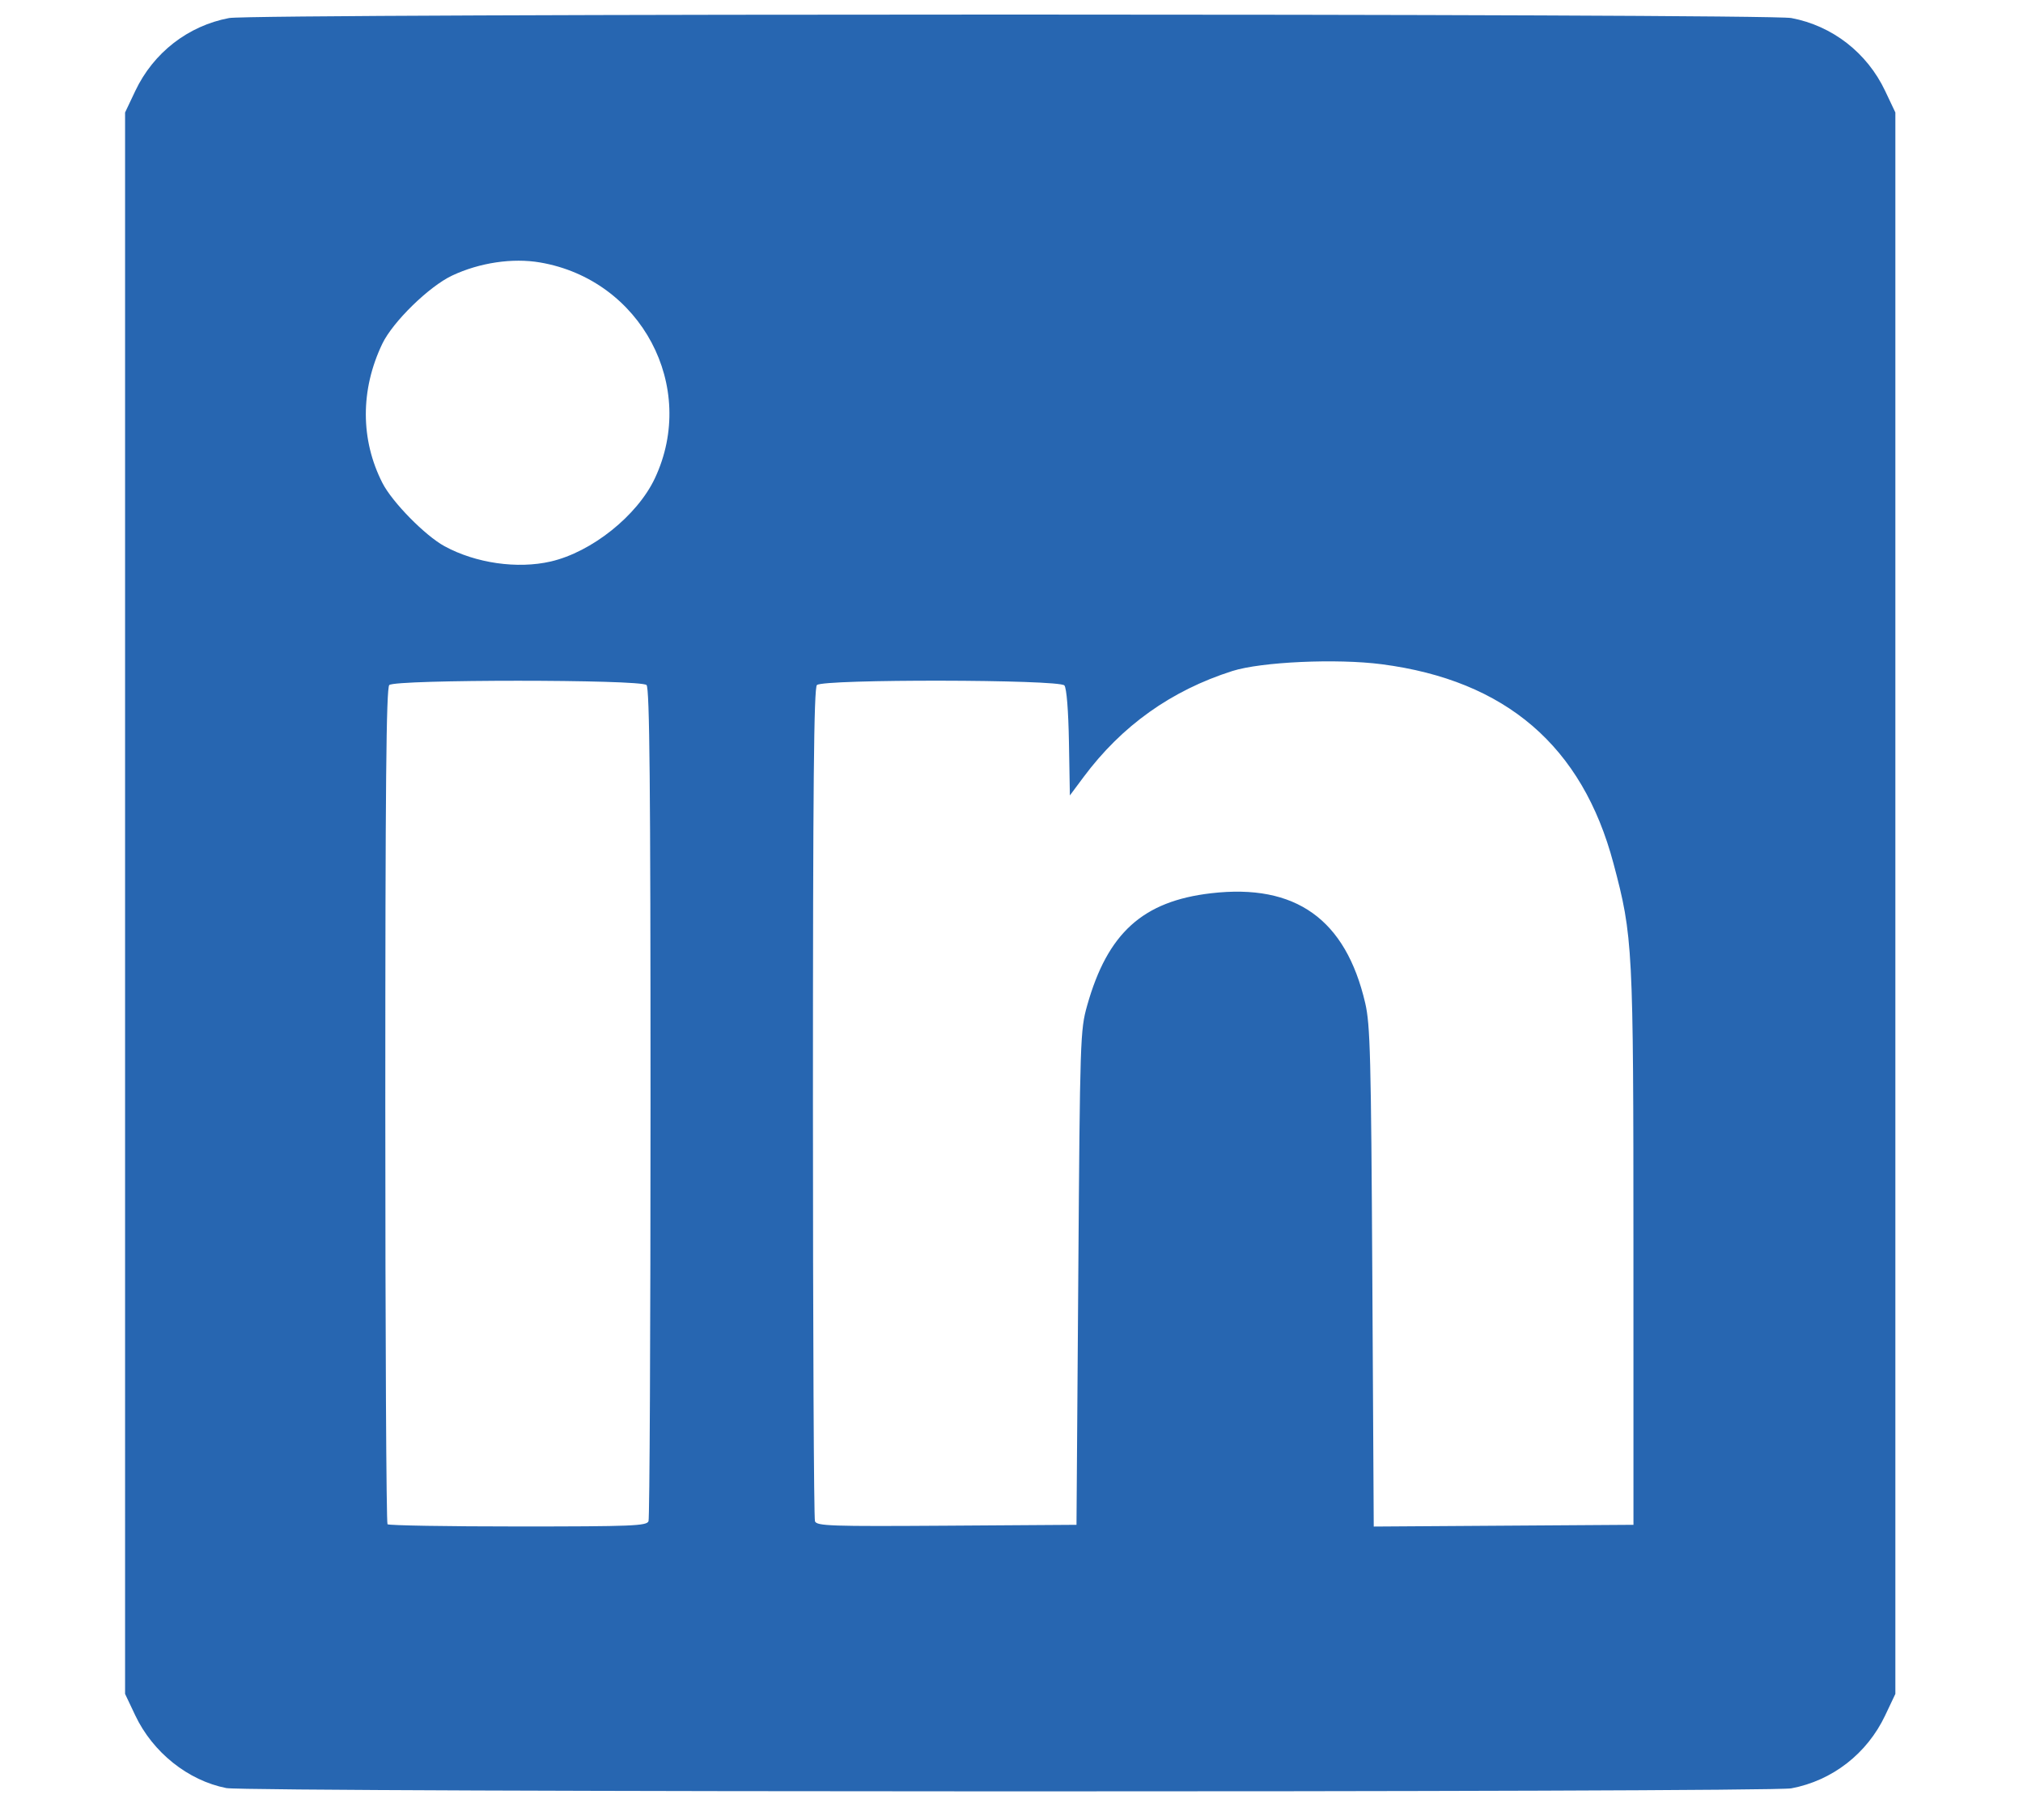
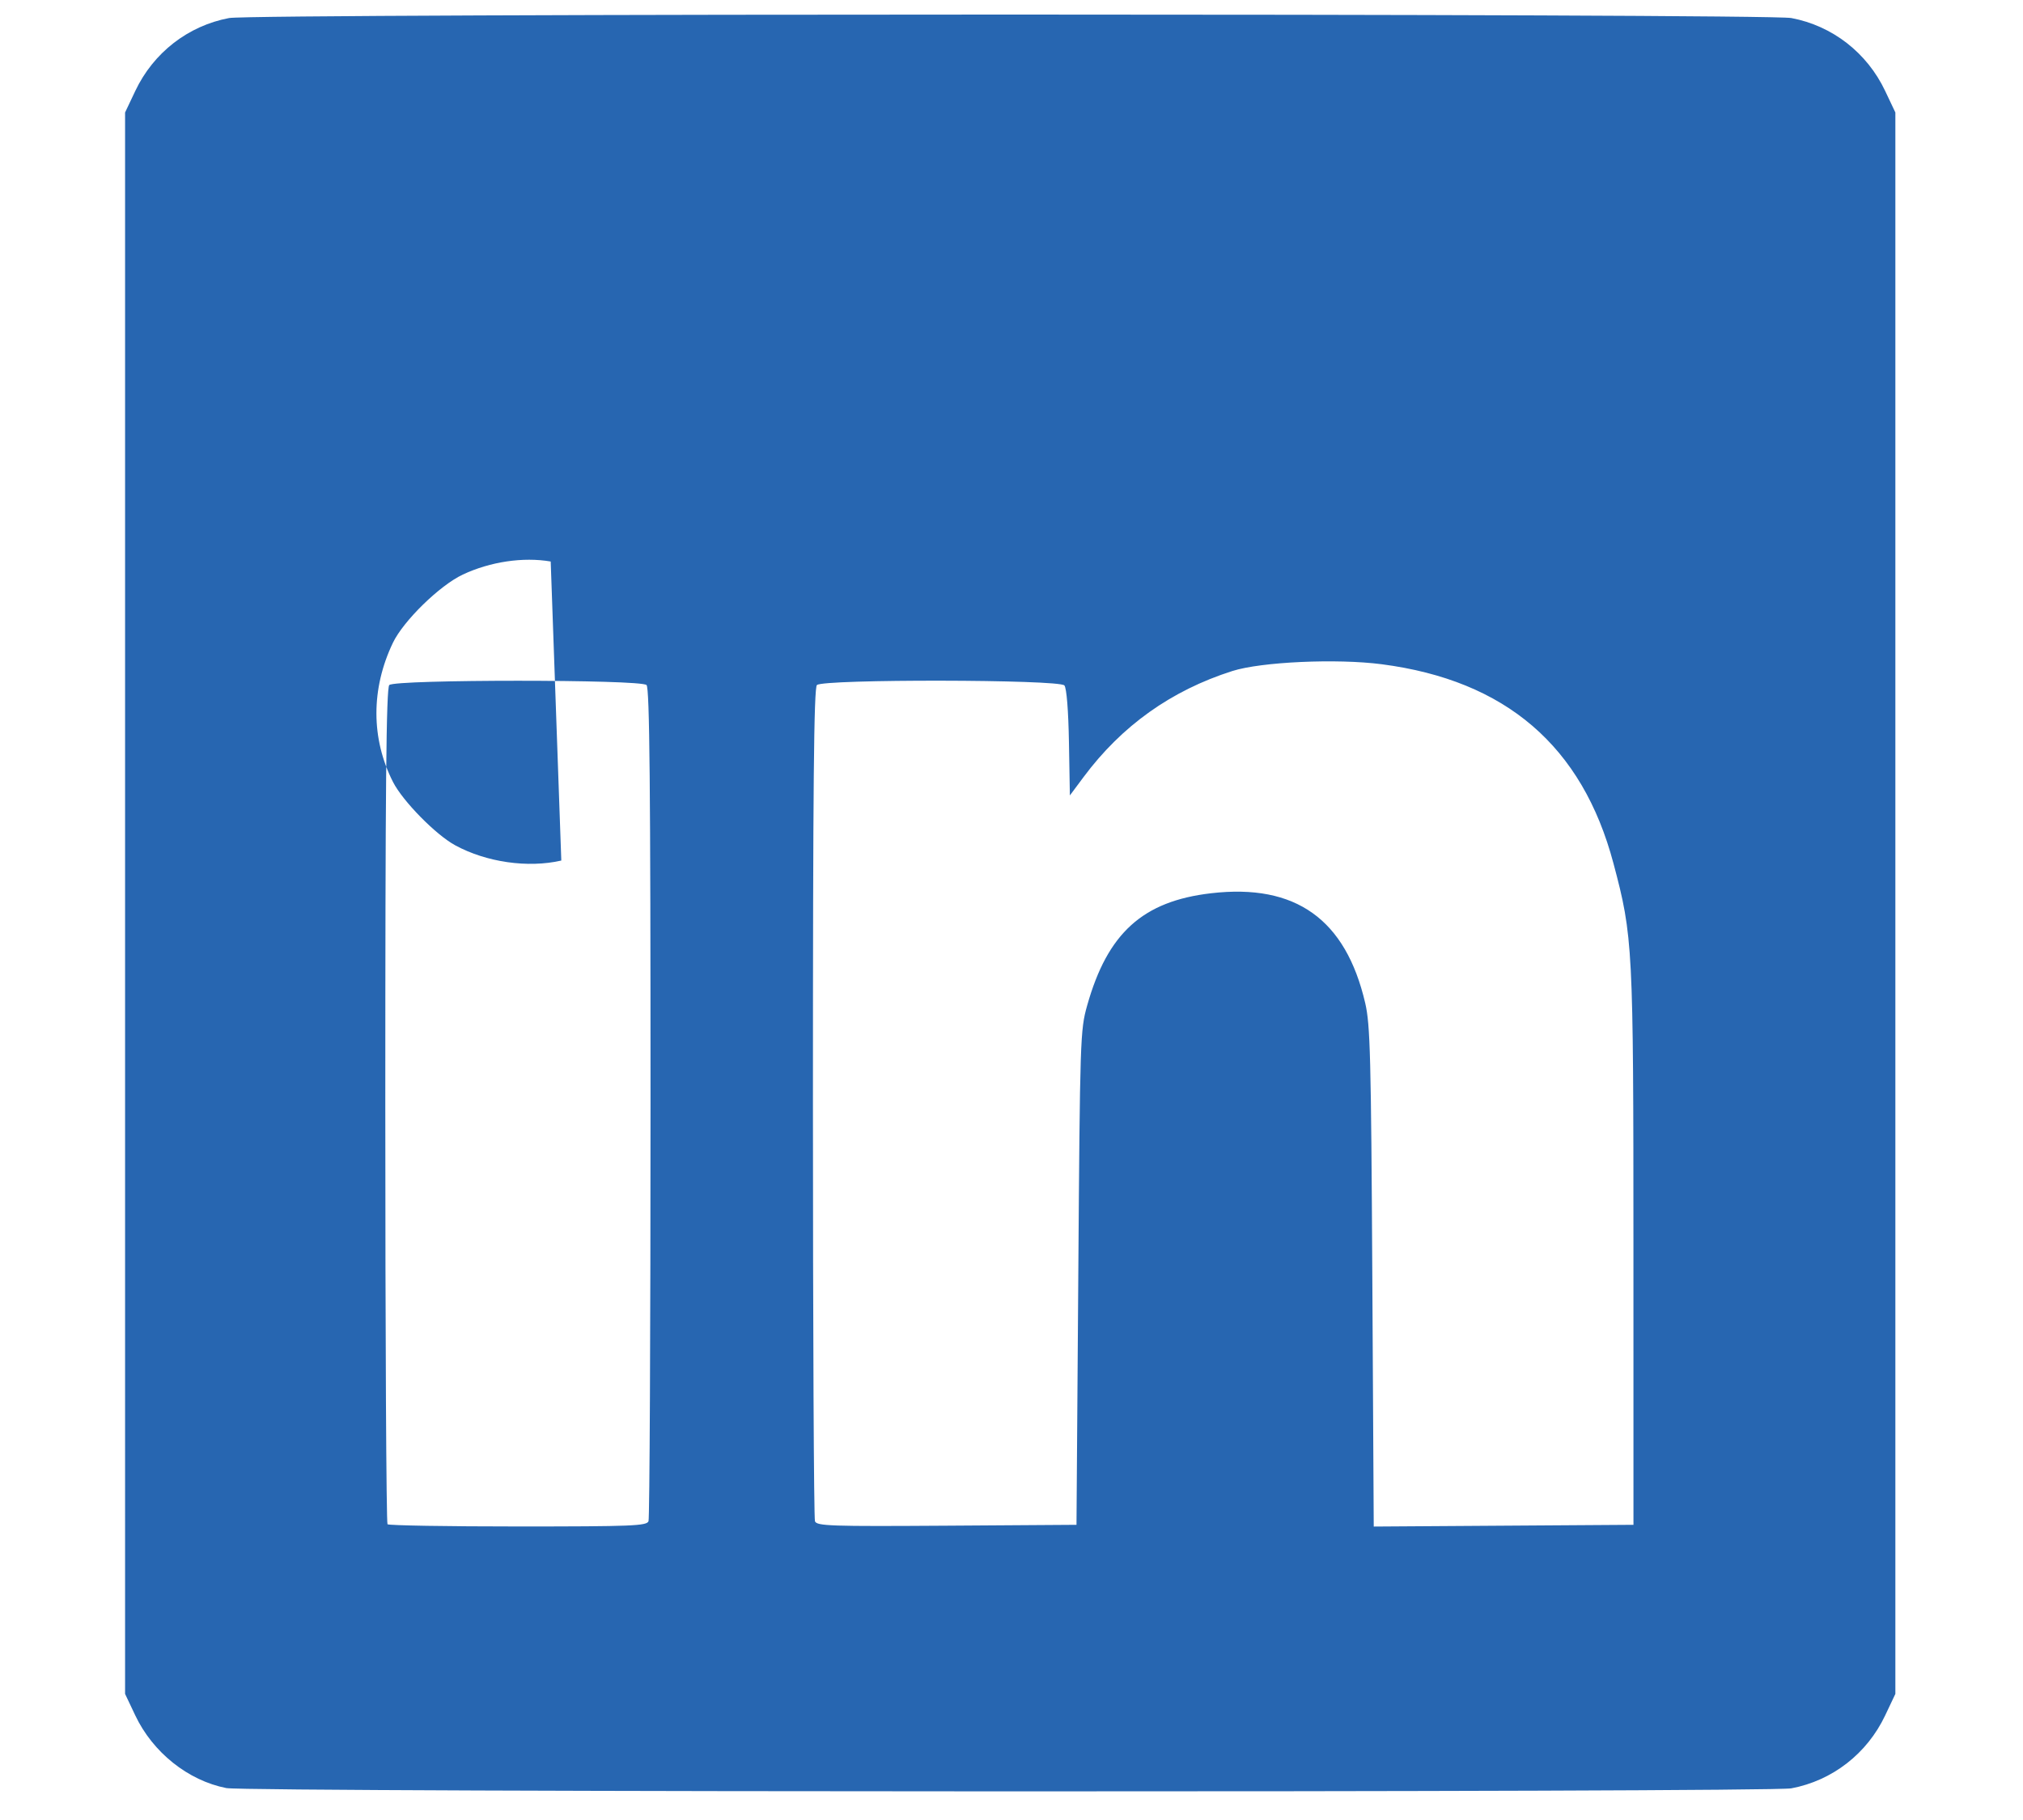
<svg xmlns="http://www.w3.org/2000/svg" xmlns:ns1="http://sodipodi.sourceforge.net/DTD/sodipodi-0.dtd" xmlns:ns2="http://www.inkscape.org/namespaces/inkscape" height="235.452" width="261.728" viewBox="0 0 245.371 220.736" version="1.1" id="svg4" ns1:docname="linkedin.svg" ns2:version="0.92.4 (5da689c313, 2019-01-14)">
  <defs id="defs8" />
  <ns1:namedview pagecolor="#808080" bordercolor="#666666" borderopacity="1" objecttolerance="10" gridtolerance="10" guidetolerance="10" ns2:pageopacity="0" ns2:pageshadow="2" ns2:window-width="1920" ns2:window-height="1027" id="namedview6" showgrid="false" ns2:zoom="2.0046549" ns2:cx="62.333226" ns2:cy="121.63678" ns2:window-x="-8" ns2:window-y="22" ns2:window-maximized="1" ns2:current-layer="svg4" />
-   <path style="fill:#2766b1;stroke-width:0.402" d="m 27.453,216.864 c -4.637,-0.909 -8.918,-4.324 -11.043,-8.808 l -1.239,-2.615 V 109.541 13.641 L 16.41,11.026 c 2.197,-4.635 6.403,-7.902 11.381,-8.839 2.991,-0.563 186.487,-0.563 189.479,0 4.978,0.937 9.185,4.204 11.381,8.839 l 1.239,2.615 v 95.9 95.9 l -1.239,2.615 c -2.197,4.635 -6.403,7.902 -11.381,8.839 -2.714,0.511 -187.206,0.48 -189.817,-0.032 z m 51.206,-32.365 c 0.134,-0.35 0.244,-23.203 0.244,-50.785 0,-38.468 -0.112,-50.261 -0.483,-50.631 -0.692,-0.692 -30.51,-0.692 -31.203,0 -0.37,0.37 -0.483,12.245 -0.483,50.999 0,27.784 0.121,50.637 0.268,50.785 0.147,0.147 7.275,0.268 15.84,0.268 13.828,0 15.599,-0.071 15.816,-0.636 z m 52.126,-29.521 c 0.207,-29.119 0.237,-30.042 1.079,-33.034 2.475,-8.787 6.743,-12.648 15.044,-13.61 10.237,-1.186 16.31,3.145 18.68,13.321 0.611,2.624 0.71,6.443 0.862,33.227 l 0.172,30.262 15.751,-0.105 15.751,-0.105 -0.003,-33.575 c -0.003,-36.63 -0.061,-37.758 -2.422,-46.643 -3.781,-14.228 -13.051,-22.194 -28.109,-24.155 -5.454,-0.71 -14.614,-0.294 -18.121,0.823 -7.411,2.362 -13.403,6.63 -18.035,12.85 l -1.668,2.239 -0.111,-6.405 c -0.067,-3.889 -0.284,-6.614 -0.552,-6.936 -0.611,-0.737 -29.282,-0.783 -30.017,-0.049 -0.37,0.37 -0.483,12.163 -0.483,50.631 0,27.582 0.111,50.437 0.246,50.789 0.22,0.574 1.894,0.63 15.983,0.536 l 15.737,-0.105 z M 66.795,68.101 C 71.772,66.953 77.302,62.536 79.431,58.007 84.656,46.893 77.762,33.931 65.51,31.832 c -3.343,-0.573 -7.338,0.022 -10.667,1.587 -2.799,1.316 -7.197,5.61 -8.472,8.271 -2.671,5.576 -2.665,11.635 0.016,16.89 1.184,2.32 5.179,6.387 7.533,7.668 3.782,2.059 8.832,2.785 12.876,1.853 z" id="path842" ns2:connector-curvature="0" />
+   <path style="fill:#2766b1;stroke-width:0.402" d="m 27.453,216.864 c -4.637,-0.909 -8.918,-4.324 -11.043,-8.808 l -1.239,-2.615 V 109.541 13.641 L 16.41,11.026 c 2.197,-4.635 6.403,-7.902 11.381,-8.839 2.991,-0.563 186.487,-0.563 189.479,0 4.978,0.937 9.185,4.204 11.381,8.839 l 1.239,2.615 v 95.9 95.9 l -1.239,2.615 c -2.197,4.635 -6.403,7.902 -11.381,8.839 -2.714,0.511 -187.206,0.48 -189.817,-0.032 z m 51.206,-32.365 c 0.134,-0.35 0.244,-23.203 0.244,-50.785 0,-38.468 -0.112,-50.261 -0.483,-50.631 -0.692,-0.692 -30.51,-0.692 -31.203,0 -0.37,0.37 -0.483,12.245 -0.483,50.999 0,27.784 0.121,50.637 0.268,50.785 0.147,0.147 7.275,0.268 15.84,0.268 13.828,0 15.599,-0.071 15.816,-0.636 z m 52.126,-29.521 c 0.207,-29.119 0.237,-30.042 1.079,-33.034 2.475,-8.787 6.743,-12.648 15.044,-13.61 10.237,-1.186 16.31,3.145 18.68,13.321 0.611,2.624 0.71,6.443 0.862,33.227 l 0.172,30.262 15.751,-0.105 15.751,-0.105 -0.003,-33.575 c -0.003,-36.63 -0.061,-37.758 -2.422,-46.643 -3.781,-14.228 -13.051,-22.194 -28.109,-24.155 -5.454,-0.71 -14.614,-0.294 -18.121,0.823 -7.411,2.362 -13.403,6.63 -18.035,12.85 l -1.668,2.239 -0.111,-6.405 c -0.067,-3.889 -0.284,-6.614 -0.552,-6.936 -0.611,-0.737 -29.282,-0.783 -30.017,-0.049 -0.37,0.37 -0.483,12.163 -0.483,50.631 0,27.582 0.111,50.437 0.246,50.789 0.22,0.574 1.894,0.63 15.983,0.536 l 15.737,-0.105 z M 66.795,68.101 c -3.343,-0.573 -7.338,0.022 -10.667,1.587 -2.799,1.316 -7.197,5.61 -8.472,8.271 -2.671,5.576 -2.665,11.635 0.016,16.89 1.184,2.32 5.179,6.387 7.533,7.668 3.782,2.059 8.832,2.785 12.876,1.853 z" id="path842" ns2:connector-curvature="0" />
</svg>